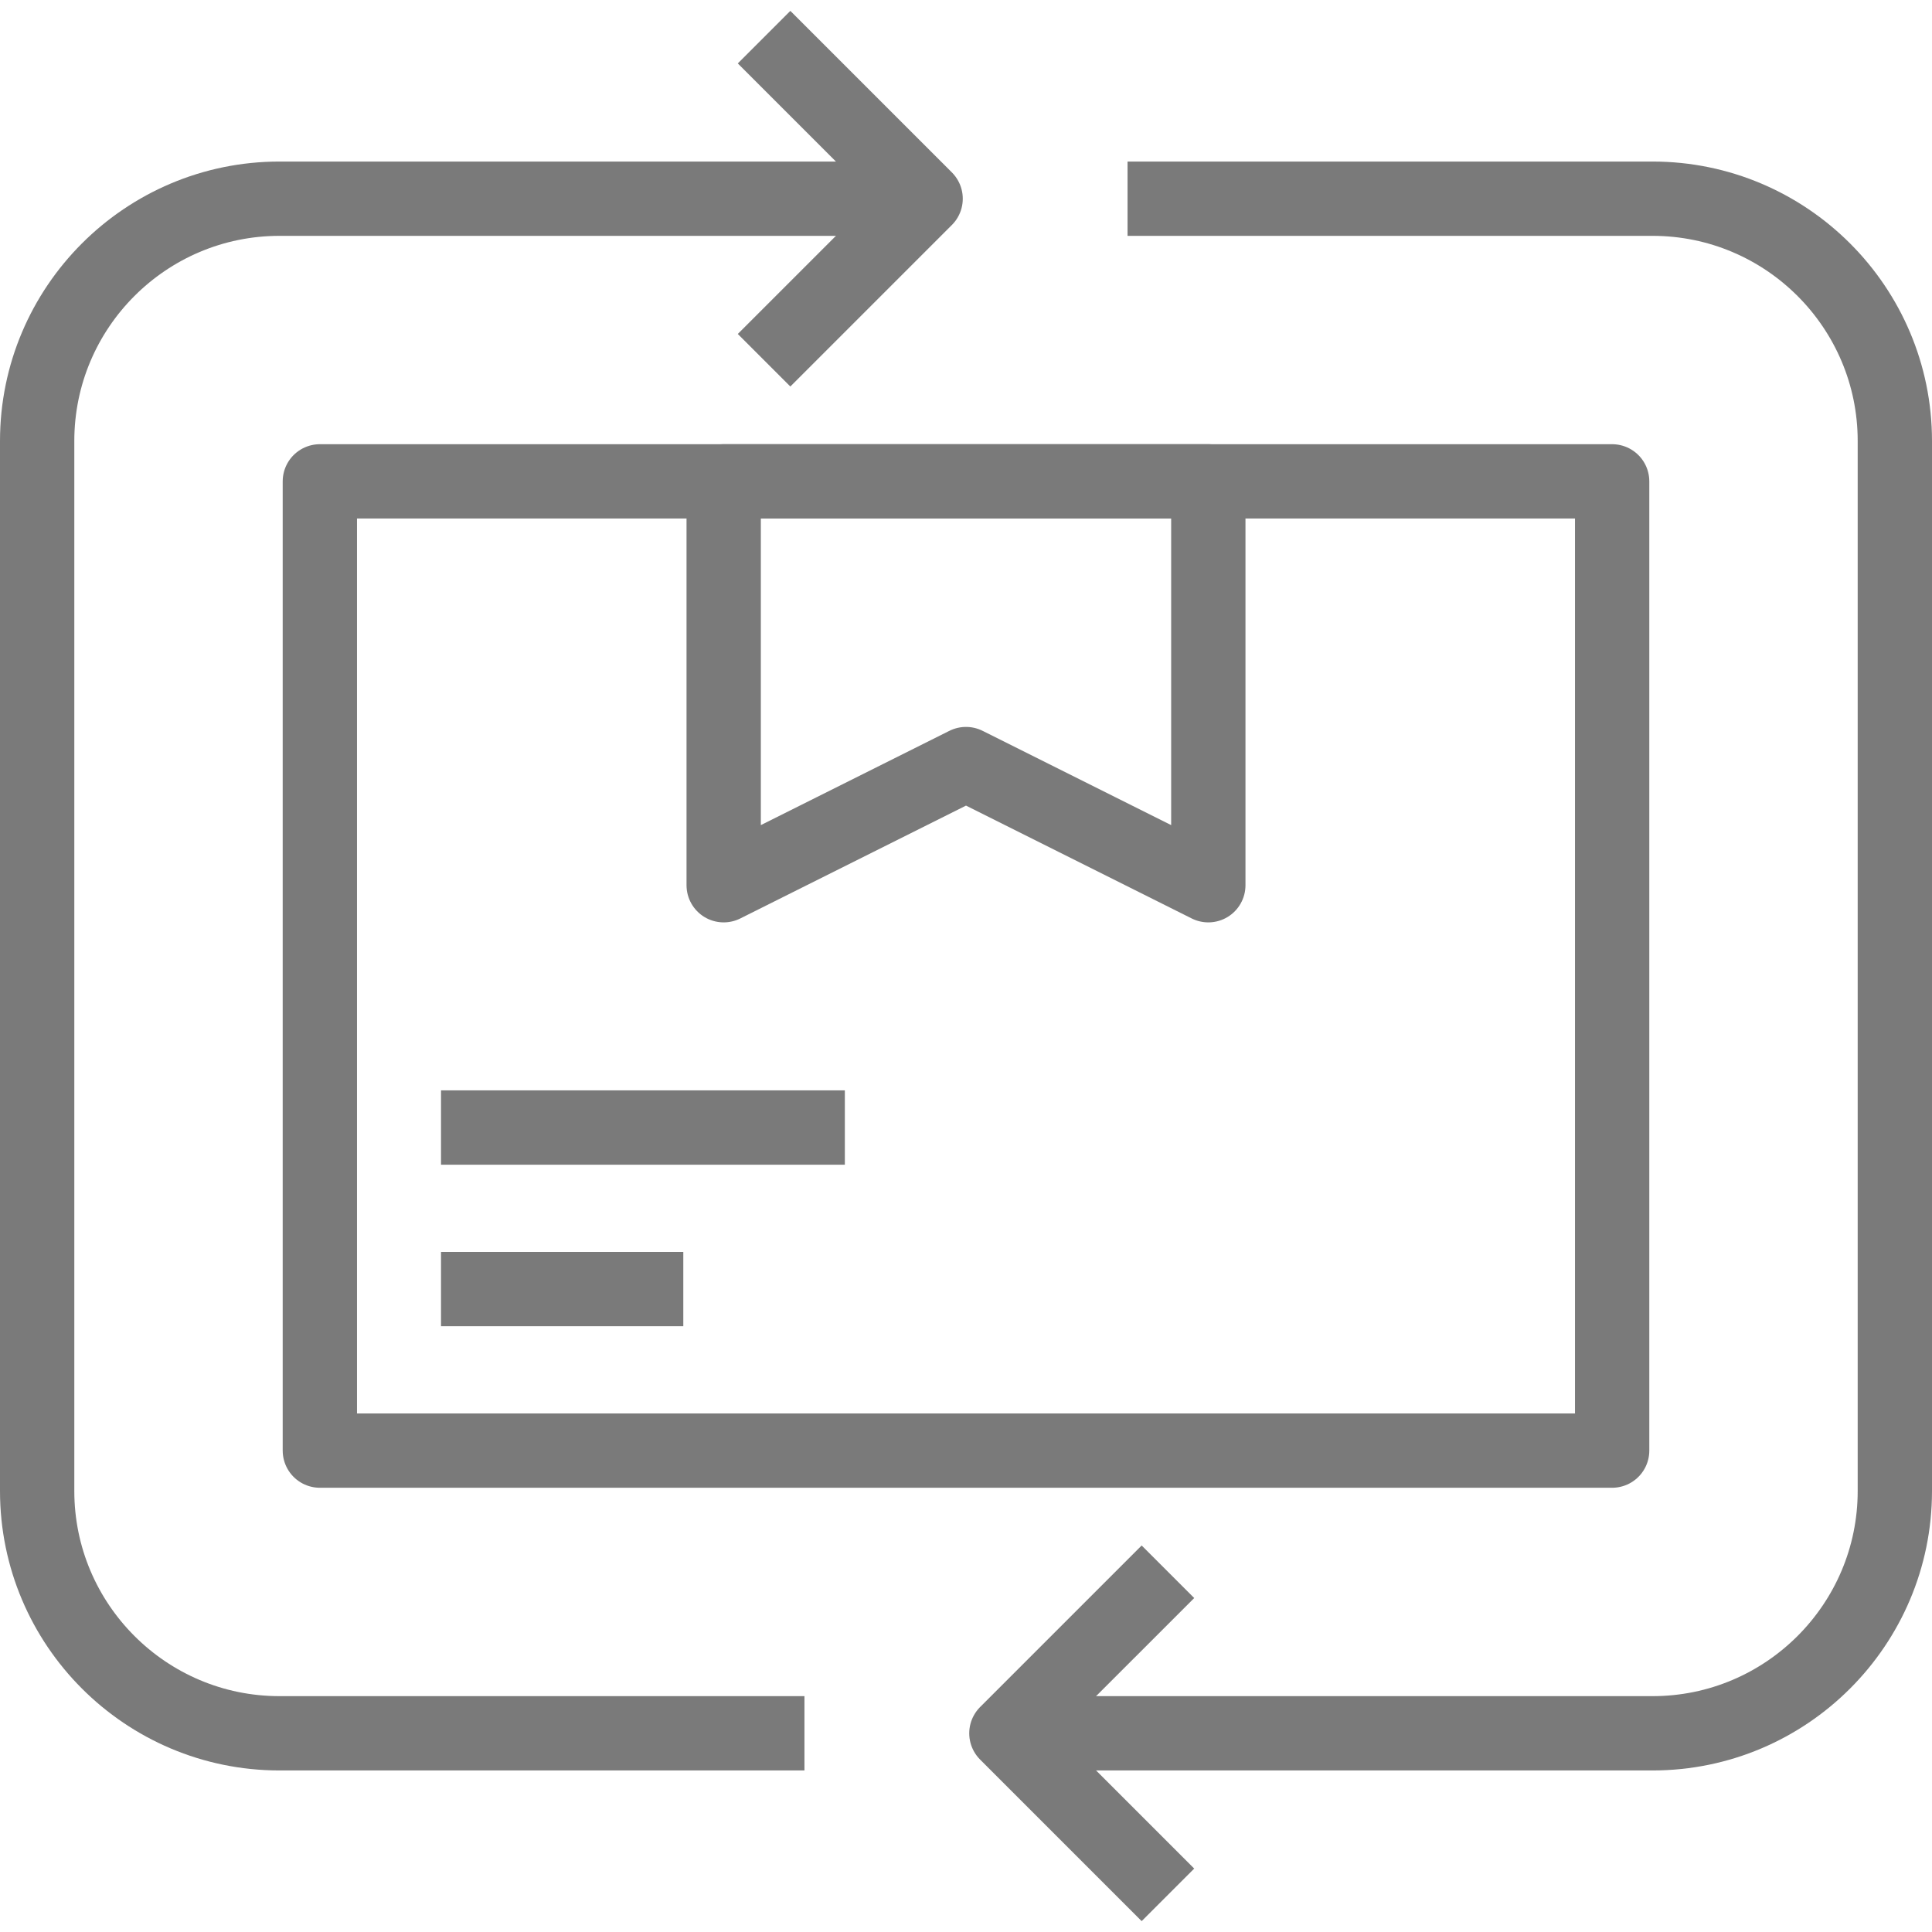
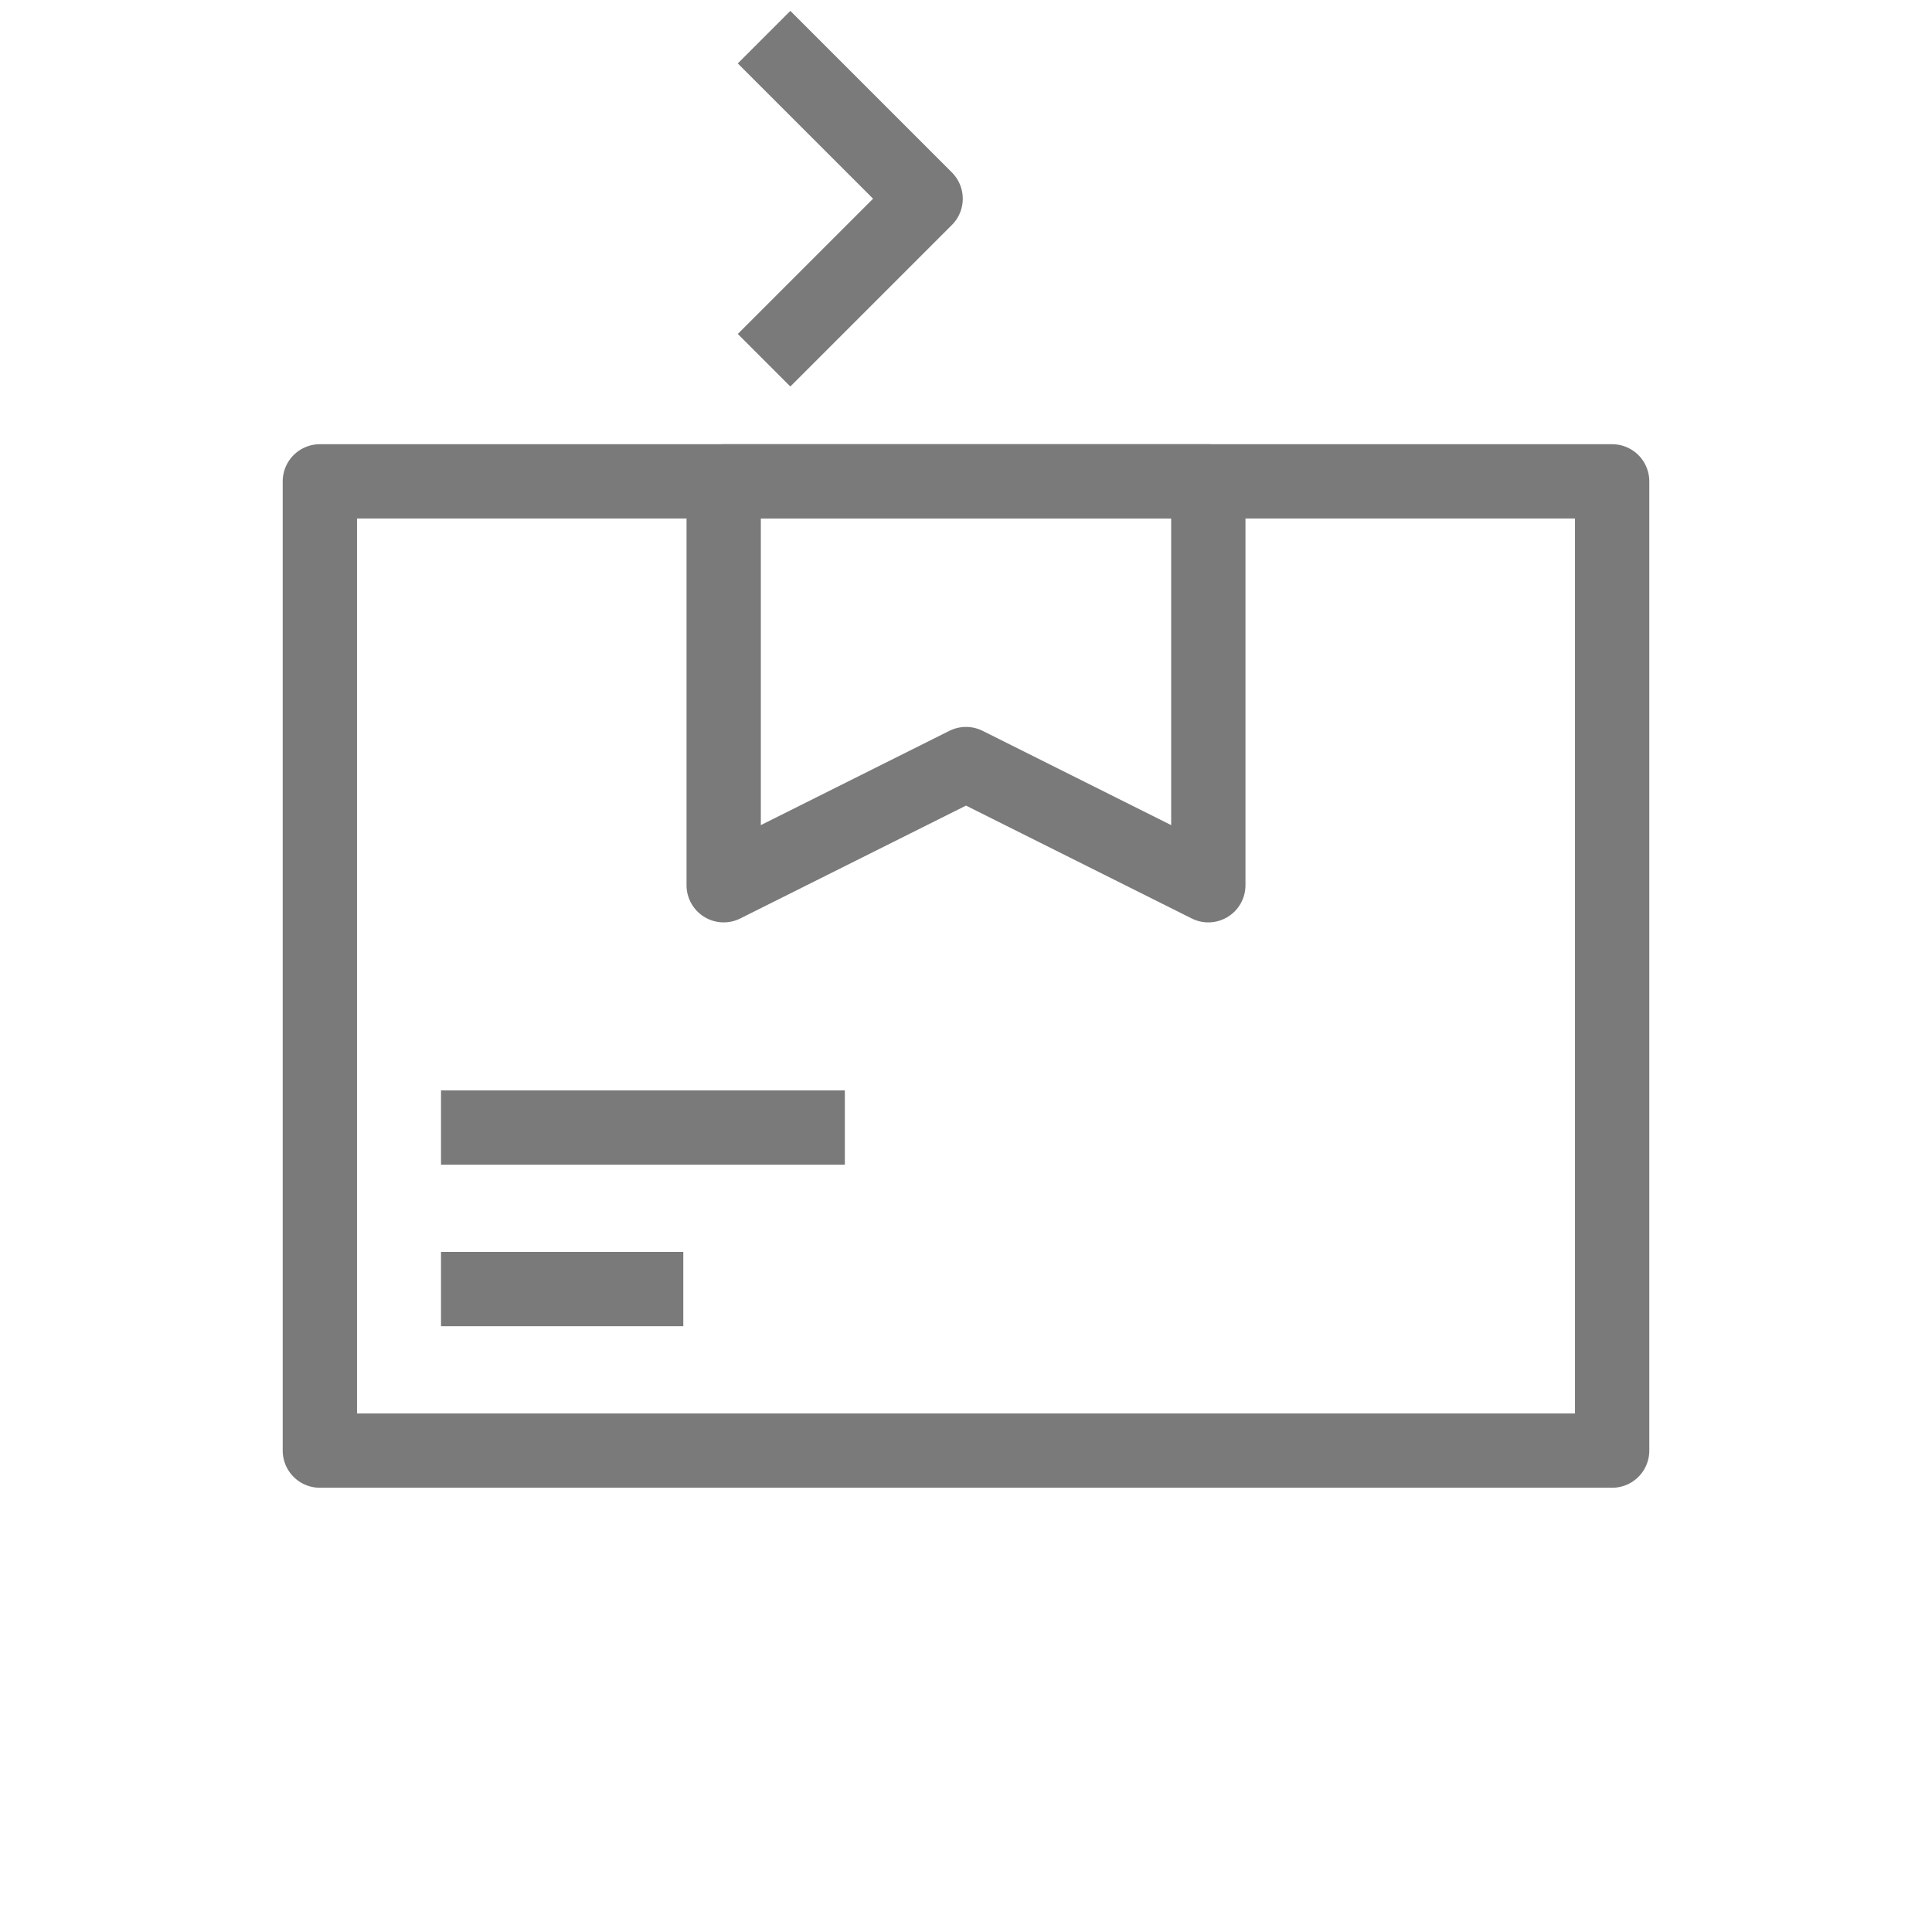
<svg xmlns="http://www.w3.org/2000/svg" width="52" height="52" viewBox="0 0 52 52" fill="none">
  <path d="M43.391 12.956H8.609V39.043H43.391V12.956Z" stroke="#7A7A7A" stroke-width="2" stroke-miterlimit="10" stroke-linejoin="round" />
-   <path d="M21.652 46.652H7.522C3.924 46.652 1 43.728 1 40.13V11.869C1 8.272 3.924 5.348 7.522 5.348H24.913" stroke="#7A7A7A" stroke-width="2" stroke-miterlimit="10" stroke-linejoin="round" />
-   <path d="M30.348 5.348H44.478C48.076 5.348 51 8.272 51 11.869V40.13C51 43.728 48.076 46.652 44.478 46.652H27.087" stroke="#7A7A7A" stroke-width="2" stroke-miterlimit="10" stroke-linejoin="round" />
  <path d="M32.522 23.826L26 20.565L19.478 23.826V12.956H32.522V23.826Z" stroke="#7A7A7A" stroke-width="2" stroke-miterlimit="10" stroke-linejoin="round" />
  <path d="M11.87 34.696H18.391" stroke="#7A7A7A" stroke-width="2" stroke-miterlimit="10" stroke-linejoin="round" />
  <path d="M11.87 30.348H22.739" stroke="#7A7A7A" stroke-width="2" stroke-miterlimit="10" stroke-linejoin="round" />
  <path d="M20.565 9.696L24.913 5.348L20.565 1" stroke="#7A7A7A" stroke-width="2" stroke-miterlimit="10" stroke-linejoin="round" />
-   <path d="M31.435 42.304L27.087 46.652L31.435 51" stroke="#7A7A7A" stroke-width="2" stroke-miterlimit="10" stroke-linejoin="round" />
</svg>